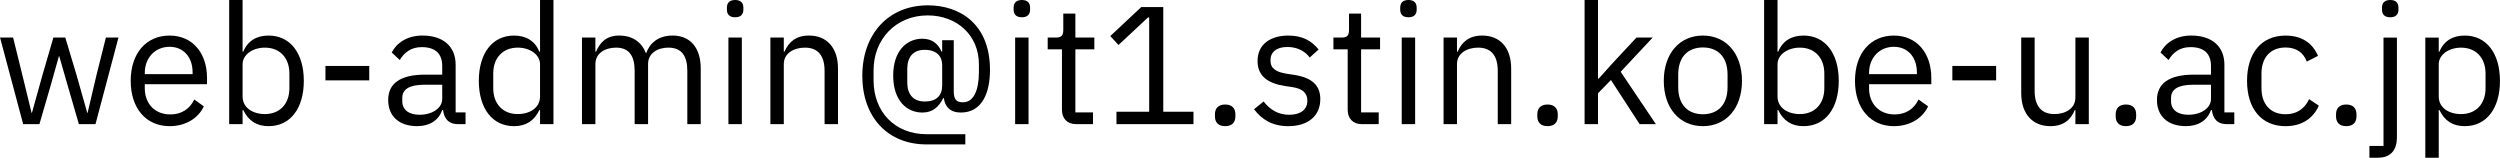
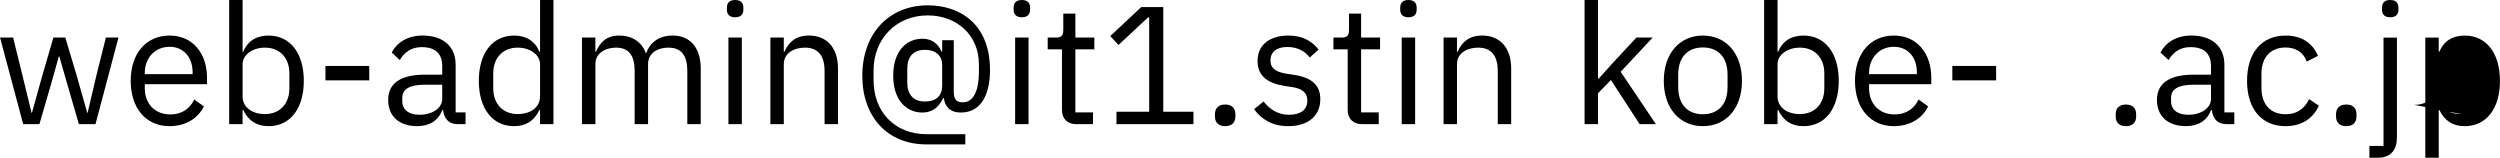
<svg xmlns="http://www.w3.org/2000/svg" width="126.17mm" height="7.959mm" version="1.1" viewBox="0 0 126.17 7.959">
  <g transform="translate(-33.769 -61.535)">
    <g stroke-width=".265" aria-label="web-admin@it1.stin.kobe-u.ac.jp">
      <path d="m34.938 67.8h0.821l0.61-2.1 0.373-1.329h0.017l0.381 1.329 0.61 2.1h0.838l1.16-4.369h-0.635l-0.474 1.888-0.449 1.913h-0.017l-0.542-1.913-0.567-1.888h-0.601l-0.55 1.888-0.533 1.913h-0.017l-0.466-1.913-0.466-1.888h-0.66z" />
      <path d="m42.329 67.902c0.821 0 1.448-0.406 1.727-0.999l-0.483-0.347c-0.229 0.483-0.652 0.754-1.202 0.754-0.813 0-1.295-0.567-1.295-1.321v-0.203h3.141v-0.322c0-1.236-0.72-2.134-1.888-2.134-1.185 0-1.964 0.897-1.964 2.286s0.779 2.286 1.964 2.286zm0-4.005c0.694 0 1.16 0.516 1.16 1.287v0.093h-2.413v-0.059c0-0.762 0.516-1.321 1.253-1.321z" />
      <path d="m45.335 67.8h0.677v-0.711h0.034c0.262 0.542 0.677 0.813 1.278 0.813 1.092 0 1.778-0.889 1.778-2.286s-0.686-2.286-1.778-2.286c-0.601 0-1.05 0.262-1.278 0.813h-0.034v-2.608h-0.677zm1.803-0.508c-0.618 0-1.126-0.322-1.126-0.889v-1.626c0-0.483 0.508-0.838 1.126-0.838 0.762 0 1.236 0.525 1.236 1.304v0.745c0 0.779-0.474 1.304-1.236 1.304z" />
      <path d="m52.404 65.591v-0.728h-2.21v0.728z" />
      <path d="m57.264 67.8v-0.593h-0.5v-2.405c0-0.923-0.627-1.473-1.676-1.473-0.787 0-1.312 0.389-1.549 0.855l0.406 0.381c0.237-0.398 0.584-0.652 1.109-0.652 0.694 0 1.033 0.339 1.033 0.957v0.432h-0.864c-1.27 0-1.863 0.457-1.863 1.278 0 0.813 0.542 1.321 1.465 1.321 0.61 0 1.075-0.279 1.262-0.813h0.042c0.051 0.406 0.254 0.711 0.754 0.711zm-2.328-0.474c-0.525 0-0.864-0.246-0.864-0.677v-0.178c0-0.423 0.347-0.66 1.118-0.66h0.897v0.72c0 0.449-0.483 0.796-1.151 0.796z" />
      <path d="m61.024 67.8h0.677v-6.265h-0.677v2.608h-0.034c-0.229-0.55-0.677-0.813-1.278-0.813-1.092 0-1.778 0.889-1.778 2.286s0.686 2.286 1.778 2.286c0.601 0 1.016-0.271 1.278-0.813h0.034zm-1.126-0.508c-0.762 0-1.236-0.525-1.236-1.304v-0.745c0-0.779 0.474-1.304 1.236-1.304 0.618 0 1.126 0.356 1.126 0.838v1.626c0 0.567-0.508 0.889-1.126 0.889z" />
      <path d="m63.818 67.8v-3.031c0-0.559 0.508-0.83 1.041-0.83 0.643 0 0.94 0.398 0.94 1.177v2.684h0.677v-3.031c0-0.559 0.491-0.83 1.024-0.83 0.66 0 0.957 0.406 0.957 1.177v2.684h0.677v-2.803c0-1.058-0.533-1.668-1.422-1.668-0.745 0-1.168 0.415-1.329 0.889h-0.017c-0.237-0.627-0.762-0.889-1.338-0.889-0.677 0-0.982 0.364-1.177 0.813h-0.034v-0.711h-0.677v4.369z" />
      <path d="m70.87 62.407c0.288 0 0.415-0.152 0.415-0.381v-0.11c0-0.229-0.127-0.381-0.415-0.381-0.288 0-0.415 0.152-0.415 0.381v0.11c0 0.229 0.127 0.381 0.415 0.381zm-0.339 5.393h0.677v-4.369h-0.677z" />
      <path d="m73.326 67.8v-3.031c0-0.559 0.525-0.83 1.067-0.83 0.652 0 0.991 0.398 0.991 1.177v2.684h0.677v-2.803c0-1.058-0.567-1.668-1.465-1.668-0.652 0-1.024 0.322-1.236 0.813h-0.034v-0.711h-0.677v4.369z" />
      <path d="m82.487 68.308h-1.956c-1.6 0-2.675-1.126-2.675-2.726v-0.5c0-1.558 1.118-2.769 2.735-2.769 1.456 0 2.582 0.982 2.582 2.472v0.389c0 0.94-0.279 1.524-0.804 1.524-0.313 0-0.466-0.119-0.466-0.559v-2.574h-0.584v0.576h-0.034c-0.152-0.364-0.449-0.652-0.965-0.652-0.787 0-1.473 0.601-1.473 1.863s0.686 1.863 1.473 1.863c0.516 0 0.83-0.279 1.05-0.728h0.034c0.051 0.432 0.322 0.728 0.855 0.728 1.067 0 1.473-0.982 1.473-2.151 0-2.337-1.541-3.26-3.133-3.26-1.998 0-3.311 1.456-3.311 3.556 0 2.091 1.287 3.463 3.234 3.463h1.964zm-2.049-1.651c-0.601 0-0.881-0.381-0.881-0.965v-0.677c0-0.584 0.279-0.965 0.881-0.965 0.601 0 0.881 0.33 0.881 0.762v1.033c0 0.516-0.288 0.813-0.881 0.813z" />
      <path d="m85.34 62.407c0.288 0 0.415-0.152 0.415-0.381v-0.11c0-0.229-0.127-0.381-0.415-0.381-0.288 0-0.415 0.152-0.415 0.381v0.11c0 0.229 0.127 0.381 0.415 0.381zm-0.339 5.393h0.677v-4.369h-0.677z" />
      <path d="m88.93 67.8v-0.593h-0.889v-3.183h0.957v-0.593h-0.957v-1.211h-0.61v0.813c0 0.296-0.093 0.398-0.381 0.398h-0.406v0.593h0.72v3.057c0 0.423 0.254 0.72 0.72 0.72z" />
      <path d="m94.001 67.8v-0.627h-1.524v-5.283h-1.109l-1.566 1.465 0.415 0.449 1.49-1.389h0.059v4.758h-1.651v0.627z" />
      <path d="m95.601 67.902c0.356 0 0.516-0.203 0.516-0.491v-0.11c0-0.288-0.161-0.491-0.516-0.491s-0.516 0.203-0.516 0.491v0.11c0 0.288 0.161 0.491 0.516 0.491z" />
      <path d="m98.785 67.902c0.999 0 1.617-0.516 1.617-1.363 0-0.66-0.373-1.084-1.338-1.228l-0.339-0.051c-0.542-0.085-0.838-0.254-0.838-0.677 0-0.415 0.296-0.677 0.855-0.677 0.559 0 0.931 0.262 1.126 0.533l0.449-0.406c-0.356-0.44-0.821-0.703-1.524-0.703-0.889 0-1.558 0.423-1.558 1.287 0 0.813 0.601 1.143 1.405 1.262l0.347 0.051c0.576 0.085 0.762 0.347 0.762 0.686 0 0.449-0.339 0.711-0.914 0.711-0.55 0-0.957-0.246-1.295-0.669l-0.483 0.389c0.389 0.516 0.923 0.855 1.727 0.855z" />
      <path d="m103.35 67.8v-0.593h-0.889v-3.183h0.957v-0.593h-0.957v-1.211h-0.61v0.813c0 0.296-0.093 0.398-0.381 0.398h-0.406v0.593h0.72v3.057c0 0.423 0.254 0.72 0.72 0.72z" />
      <path d="m104.85 62.407c0.288 0 0.415-0.152 0.415-0.381v-0.11c0-0.229-0.127-0.381-0.415-0.381s-0.415 0.152-0.415 0.381v0.11c0 0.229 0.127 0.381 0.415 0.381zm-0.339 5.393h0.677v-4.369h-0.677z" />
      <path d="m107.3 67.8v-3.031c0-0.559 0.525-0.83 1.067-0.83 0.652 0 0.991 0.398 0.991 1.177v2.684h0.677v-2.803c0-1.058-0.567-1.668-1.465-1.668-0.652 0-1.024 0.322-1.236 0.813h-0.034v-0.711h-0.677v4.369z" />
-       <path d="m111.87 67.902c0.356 0 0.516-0.203 0.516-0.491v-0.11c0-0.288-0.161-0.491-0.516-0.491s-0.516 0.203-0.516 0.491v0.11c0 0.288 0.161 0.491 0.516 0.491z" />
      <path d="m113.74 67.8h0.677v-1.558l0.652-0.669 1.448 2.227h0.821l-1.778-2.642 1.617-1.727h-0.821l-1.236 1.329-0.669 0.745h-0.034v-3.971h-0.677z" />
      <path d="m119.71 67.902c1.168 0 1.973-0.897 1.973-2.286s-0.804-2.286-1.973-2.286-1.973 0.897-1.973 2.286 0.804 2.286 1.973 2.286zm0-0.601c-0.728 0-1.245-0.449-1.245-1.372v-0.627c0-0.923 0.516-1.372 1.245-1.372s1.245 0.449 1.245 1.372v0.627c0 0.923-0.516 1.372-1.245 1.372z" />
      <path d="m122.8 67.8h0.677v-0.711h0.034c0.262 0.542 0.677 0.813 1.278 0.813 1.092 0 1.778-0.889 1.778-2.286s-0.686-2.286-1.778-2.286c-0.601 0-1.05 0.262-1.278 0.813h-0.034v-2.608h-0.677zm1.803-0.508c-0.618 0-1.126-0.322-1.126-0.889v-1.626c0-0.483 0.508-0.838 1.126-0.838 0.762 0 1.236 0.525 1.236 1.304v0.745c0 0.779-0.474 1.304-1.236 1.304z" />
      <path d="m129.35 67.902c0.821 0 1.448-0.406 1.727-0.999l-0.483-0.347c-0.229 0.483-0.652 0.754-1.202 0.754-0.813 0-1.295-0.567-1.295-1.321v-0.203h3.141v-0.322c0-1.236-0.72-2.134-1.888-2.134-1.185 0-1.964 0.897-1.964 2.286s0.779 2.286 1.964 2.286zm0-4.005c0.694 0 1.16 0.516 1.16 1.287v0.093h-2.413v-0.059c0-0.762 0.516-1.321 1.253-1.321z" />
      <path d="m134.51 65.591v-0.728h-2.21v0.728z" />
-       <path d="m138.51 67.8h0.677v-4.369h-0.677v3.023c0 0.576-0.525 0.838-1.058 0.838-0.652 0-0.999-0.398-0.999-1.177v-2.684h-0.677v2.803c0 1.058 0.576 1.668 1.473 1.668 0.728 0 1.058-0.398 1.228-0.813h0.034z" />
      <path d="m141.06 67.902c0.356 0 0.516-0.203 0.516-0.491v-0.11c0-0.288-0.161-0.491-0.516-0.491s-0.516 0.203-0.516 0.491v0.11c0 0.288 0.161 0.491 0.516 0.491z" />
      <path d="m146.53 67.8v-0.593h-0.5v-2.405c0-0.923-0.627-1.473-1.676-1.473-0.787 0-1.312 0.389-1.549 0.855l0.406 0.381c0.237-0.398 0.584-0.652 1.109-0.652 0.694 0 1.033 0.339 1.033 0.957v0.432h-0.864c-1.27 0-1.863 0.457-1.863 1.278 0 0.813 0.542 1.321 1.465 1.321 0.61 0 1.075-0.279 1.262-0.813h0.042c0.051 0.406 0.254 0.711 0.754 0.711zm-2.328-0.474c-0.525 0-0.864-0.246-0.864-0.677v-0.178c0-0.423 0.347-0.66 1.118-0.66h0.897v0.72c0 0.449-0.483 0.796-1.151 0.796z" />
      <path d="m149.12 67.902c0.83 0 1.397-0.406 1.676-1.033l-0.491-0.33c-0.237 0.5-0.635 0.762-1.185 0.762-0.804 0-1.219-0.55-1.219-1.312v-0.745c0-0.762 0.415-1.312 1.219-1.312 0.533 0 0.906 0.262 1.067 0.711l0.567-0.288c-0.254-0.601-0.77-1.024-1.634-1.024-1.228 0-1.947 0.889-1.947 2.286s0.72 2.286 1.947 2.286z" />
      <path d="m152.18 67.902c0.356 0 0.516-0.203 0.516-0.491v-0.11c0-0.288-0.161-0.491-0.516-0.491s-0.516 0.203-0.516 0.491v0.11c0 0.288 0.161 0.491 0.516 0.491z" />
      <path d="m154.06 68.901h-0.711v0.593h0.44c0.652 0 0.948-0.415 0.948-1.016v-5.046h-0.677zm0.339-6.494c0.288 0 0.415-0.152 0.415-0.381v-0.11c0-0.229-0.127-0.381-0.415-0.381s-0.415 0.152-0.415 0.381v0.11c0 0.229 0.127 0.381 0.415 0.381z" />
-       <path d="m156.17 69.494h0.677v-2.405h0.034c0.262 0.542 0.677 0.813 1.278 0.813 1.092 0 1.778-0.889 1.778-2.286s-0.686-2.286-1.778-2.286c-0.601 0-1.05 0.262-1.278 0.813h-0.034v-0.711h-0.677zm1.803-2.201c-0.618 0-1.126-0.322-1.126-0.889v-1.626c0-0.483 0.508-0.838 1.126-0.838 0.762 0 1.236 0.525 1.236 1.304v0.745c0 0.779-0.474 1.304-1.236 1.304z" />
+       <path d="m156.17 69.494h0.677v-2.405h0.034c0.262 0.542 0.677 0.813 1.278 0.813 1.092 0 1.778-0.889 1.778-2.286s-0.686-2.286-1.778-2.286c-0.601 0-1.05 0.262-1.278 0.813h-0.034v-0.711h-0.677zm1.803-2.201c-0.618 0-1.126-0.322-1.126-0.889v-1.626v0.745c0 0.779-0.474 1.304-1.236 1.304z" />
    </g>
  </g>
</svg>